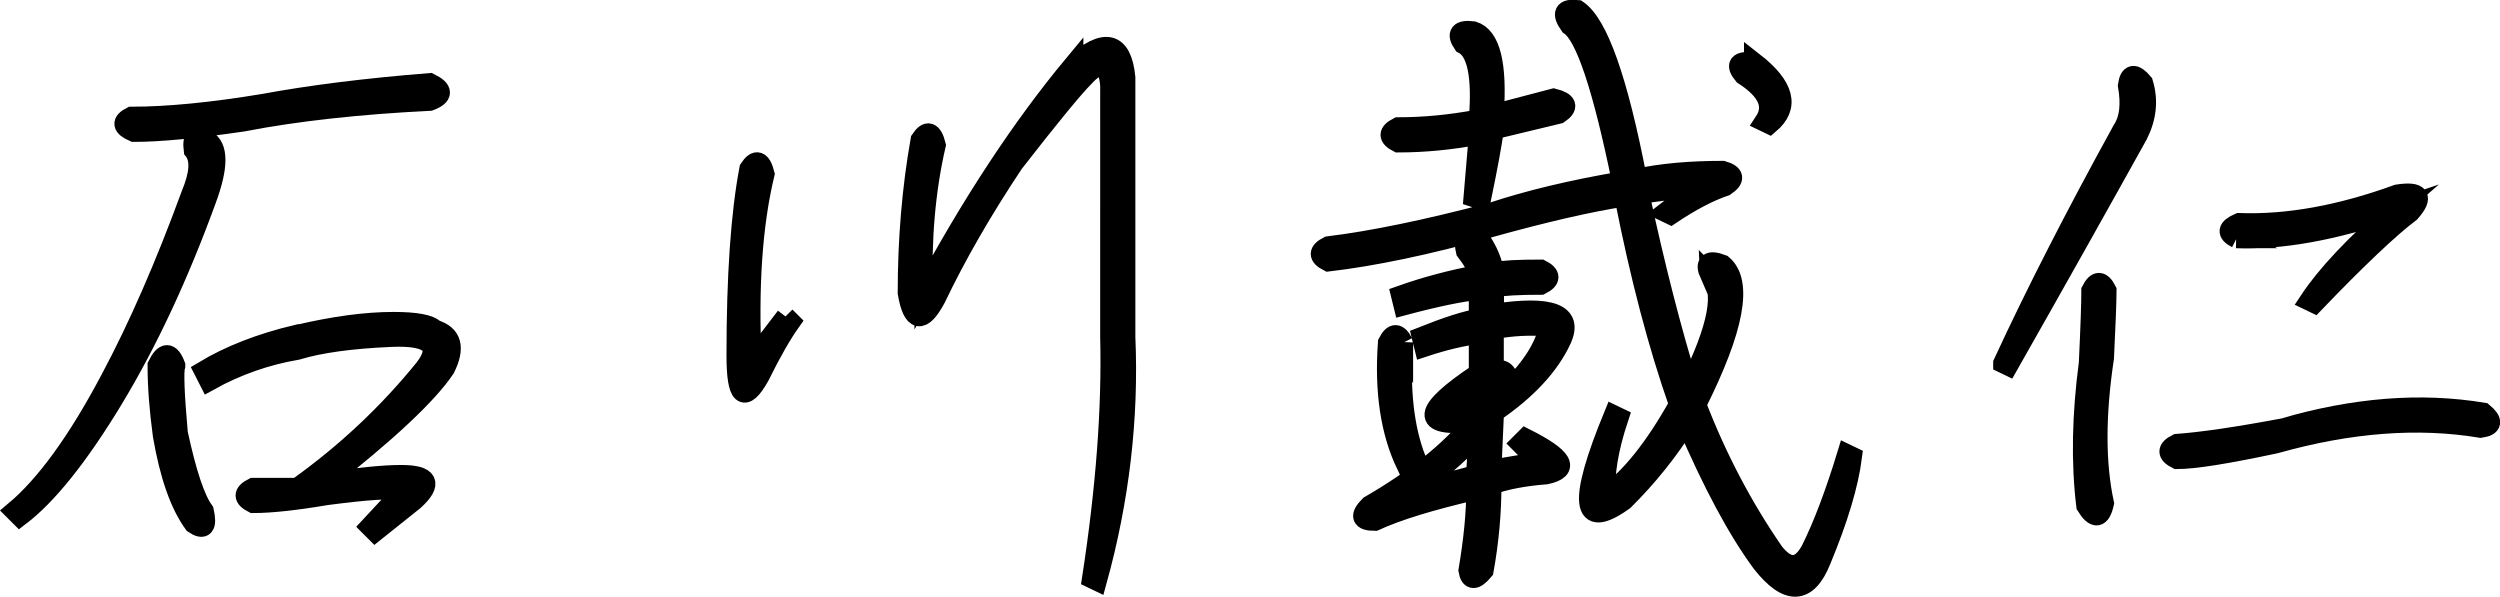
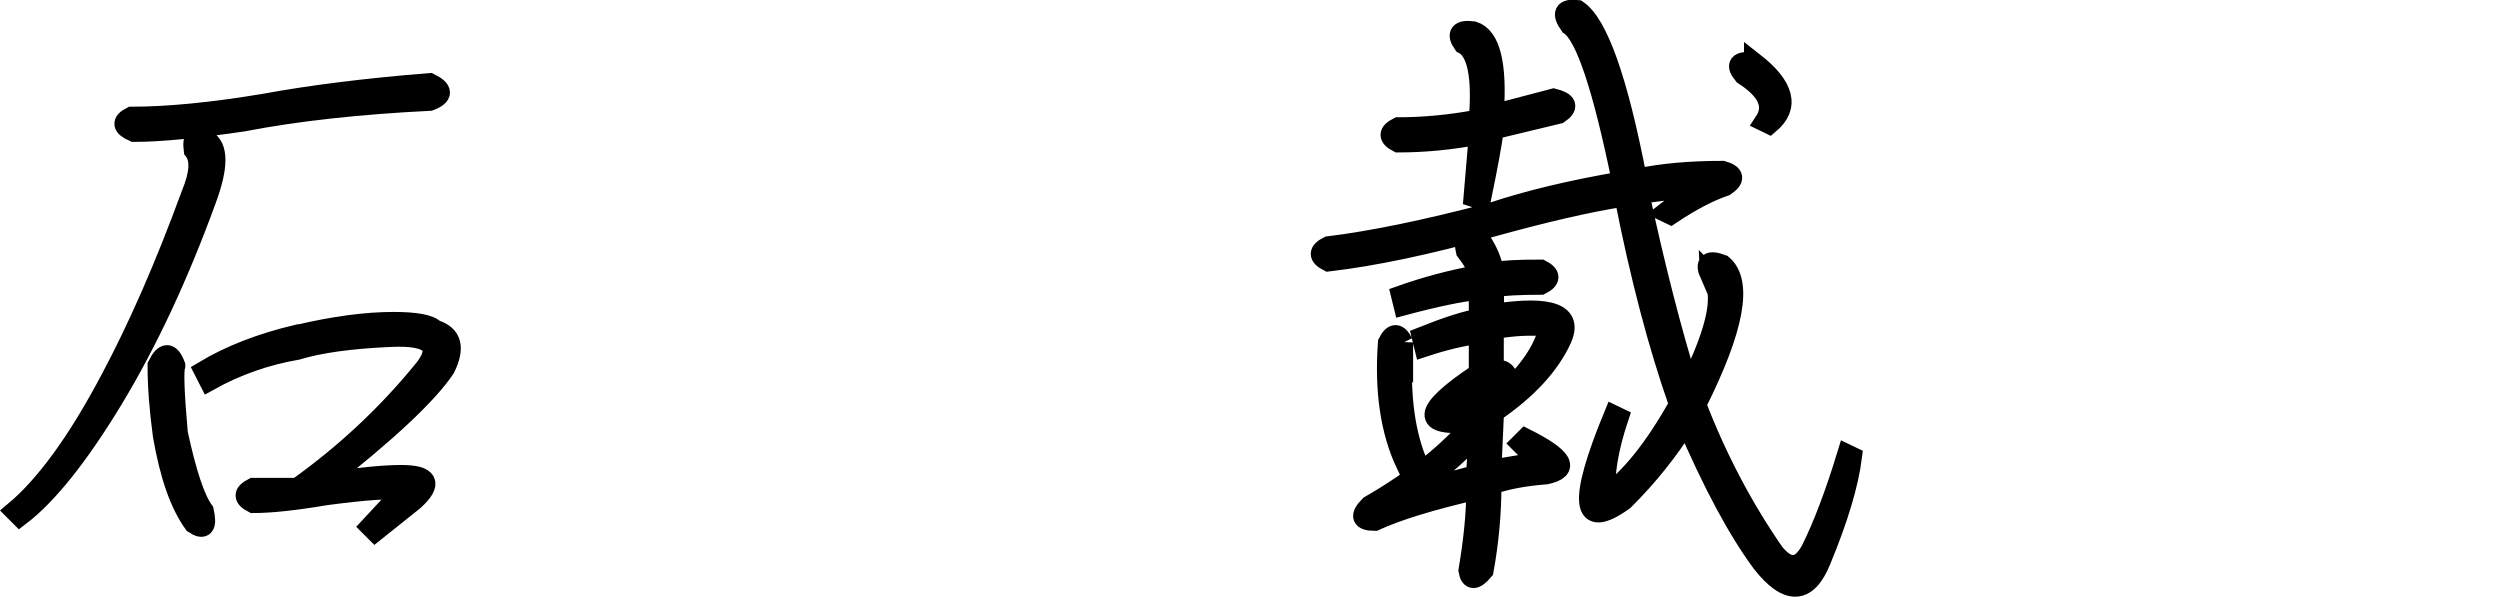
<svg xmlns="http://www.w3.org/2000/svg" id="_レイヤー_2" viewBox="0 0 127.91 30.53">
  <defs>
    <style>.cls-1{stroke:#000;stroke-miterlimit:10;}</style>
  </defs>
  <g id="_模様_x30FB_画像">
    <path class="cls-1" d="M10.57,7.16c.62.35.62,1.37,0,3.05-1.42,3.9-3.01,7.3-4.78,10.23-1.77,2.92-3.37,4.91-4.78,5.98l-.27-.27c1.59-1.33,3.23-3.59,4.91-6.77,1.42-2.66,2.79-5.8,4.12-9.43.44-1.06.49-1.81.13-2.26-.09-.71.13-.88.66-.53ZM13.49,5.3c2.39-.44,5.22-.8,8.5-1.06.71.35.71.66,0,.93-3.63.18-6.82.53-9.56,1.06-2.39.35-4.25.53-5.58.53-.62-.27-.66-.53-.13-.8,1.86,0,4.12-.22,6.77-.66ZM8.98,18.71c-.09.27-.05,1.42.13,3.45.44,2.04.88,3.37,1.33,3.98.18.8,0,1.02-.53.66-.71-.97-1.24-2.48-1.59-4.52-.18-1.33-.27-2.52-.27-3.59.35-.71.66-.71.93,0ZM15.22,17.12c1.86-.44,3.5-.66,4.91-.66,1.15,0,1.86.13,2.12.4.88.27,1.06.93.53,1.99-.89,1.33-2.97,3.28-6.24,5.84,1.77-.27,3.1-.4,3.98-.4,1.42,0,1.64.44.66,1.33l-1.99,1.59-.27-.27,1.73-1.86c-.62-.09-1.95,0-3.98.27-1.59.27-2.83.4-3.72.4-.53-.27-.53-.53,0-.8h2.26c2.48-1.77,4.65-3.81,6.51-6.11.88-1.15.31-1.68-1.73-1.59-2.04.09-3.63.31-4.78.66-1.59.27-3.1.8-4.52,1.59l-.27-.53c1.33-.8,2.92-1.42,4.78-1.86Z" />
-     <path class="cls-1" d="M40.19,16.19l.27.27c-.44.62-.98,1.55-1.59,2.79-.8,1.42-1.2,1.06-1.2-1.06,0-4.07.22-7.26.66-9.56.35-.53.62-.44.8.27-.62,2.57-.84,5.76-.66,9.56l1.73-2.26ZM54.93,3.31c1.59-1.42,2.48-1.2,2.66.66v13.28c.18,4.16-.31,8.32-1.46,12.48l-.27-.13c.71-4.6,1.02-8.72.93-12.35V4.37c-.09-1.15-.53-1.28-1.33-.4-.53.53-1.73,1.99-3.59,4.38-1.59,2.39-2.92,4.69-3.98,6.91-.71,1.33-1.2,1.24-1.46-.27,0-2.74.22-5.36.66-7.84.35-.53.62-.44.8.27-.53,2.3-.75,4.83-.66,7.57,2.48-4.6,5.05-8.5,7.7-11.69Z" />
    <path class="cls-1" d="M87.47,14.06c-.27-.62-.05-.8.66-.53,1.06.89.62,3.28-1.33,7.17,1.06,2.75,2.39,5.27,3.98,7.57.71.88,1.33.84,1.86-.13.62-1.24,1.24-2.88,1.86-4.91l.27.13c-.18,1.42-.71,3.19-1.59,5.31-.71,1.77-1.73,1.81-3.05.13-1.24-1.68-2.52-4.07-3.85-7.17-.89,1.42-1.95,2.75-3.19,3.98-2.21,1.59-2.39.13-.53-4.38l.27.13c-.53,1.59-.75,2.92-.66,3.98,1.24-.88,2.48-2.43,3.72-4.65-1.06-3.01-1.99-6.55-2.79-10.62-1.77.27-4.07.8-6.91,1.59-3.19.89-5.93,1.46-8.23,1.73-.53-.27-.53-.53,0-.8,2.21-.27,5-.84,8.37-1.73,1.86-.62,4.07-1.15,6.64-1.59-.98-4.78-1.86-7.44-2.66-7.97-.44-.62-.31-.88.4-.8,1.06.71,2.08,3.59,3.05,8.63,1.24-.27,2.7-.4,4.38-.4.62.18.66.44.13.8-.8.27-1.73.75-2.79,1.46l-.27-.13,1.73-1.33-3.05.4c.8,3.72,1.64,7,2.52,9.83,1.5-3.01,1.86-4.91,1.06-5.71ZM79.9,17.38c-.62,1.33-1.77,2.57-3.45,3.72l-.13,2.92,2.39-.4-.93-.93.27-.27c1.95.98,2.3,1.59,1.06,1.86-1.15.09-2.08.27-2.79.53,0,1.42-.13,2.88-.4,4.38-.44.53-.71.53-.8,0,.27-1.59.4-2.97.4-4.12-2.3.53-4.03,1.06-5.18,1.59-.71,0-.8-.27-.27-.8,2.3-1.33,4.07-2.74,5.31-4.25-2.75.27-2.66-.57.27-2.52v-1.99c-.8.09-1.73.31-2.79.66l-.13-.53c1.33-.53,2.3-.84,2.92-.93v-1.46c-.89.09-2.17.35-3.85.8l-.13-.53c1.24-.44,2.57-.8,3.98-1.06-.09-.35-.31-.75-.66-1.2-.18-.8.09-.97.8-.53.35.53.57,1.06.66,1.59.44-.09,1.24-.13,2.39-.13.53.27.53.53,0,.8-1.15,0-1.95.05-2.39.13v1.33c2.92-.44,4.07,0,3.45,1.33ZM71.8,17.52c-.18,2.39.04,4.38.66,5.98l-.53.27c-.8-1.68-1.11-3.76-.93-6.24.27-.53.53-.53.8,0ZM76.44,5.83l3.05-.8c.71.18.8.44.27.8l-3.32.8c-.09.71-.31,1.9-.66,3.59l-.4-.13.27-3.19c-1.42.27-2.79.4-4.12.4-.53-.27-.53-.53,0-.8,1.33,0,2.7-.13,4.12-.4.18-2.21-.09-3.5-.8-3.85-.36-.53-.18-.75.53-.66.88.27,1.24,1.68,1.06,4.25ZM72.06,25.22l3.45-.93.13-2.12c-1.06,1.15-2.26,2.17-3.59,3.05ZM74.05,21.1c.8,0,1.33-.09,1.59-.27v-1.06c-.89.44-1.42.89-1.59,1.33ZM77.24,19.91c1.15-1.15,1.81-2.21,1.99-3.19-.89-.09-1.82-.04-2.79.13v2.12c.53-.18.8.13.8.93ZM76.44,20.44l.4-.66-.4-.13v.8ZM89.73,3.17c1.59,1.24,1.86,2.3.8,3.19l-.27-.13c.53-.8.18-1.59-1.06-2.39-.44-.53-.27-.75.53-.66Z" />
-     <path class="cls-1" d="M102.48,18.58c1.68-3.63,3.72-7.61,6.11-11.95.35-.53.44-1.28.27-2.26.09-.62.35-.66.8-.13.27.89.18,1.77-.27,2.66-1.77,3.19-3.98,7.13-6.64,11.82l-.27-.13ZM107.79,14.86c0,.62-.05,1.77-.13,3.45-.44,2.92-.44,5.4,0,7.44-.18.8-.49.84-.93.13-.27-2.21-.22-4.65.13-7.3.09-1.86.13-3.1.13-3.72.27-.53.53-.53.8,0ZM116.82,21.9c3.63-1.06,7.04-1.33,10.23-.8.53.44.49.71-.13.8-3.19-.53-6.69-.27-10.49.8-2.48.53-4.16.8-5.05.8-.53-.27-.53-.53,0-.8,1.24-.09,3.05-.35,5.45-.8ZM114.43,12.2c-.53-.27-.49-.53.13-.8,2.48.09,5.18-.4,8.1-1.46,1.15-.18,1.37.13.66.93-1.06.8-2.7,2.35-4.91,4.65l-.27-.13c.88-1.33,2.34-2.88,4.38-4.65-3.1,1.06-5.8,1.55-8.1,1.46Z" />
  </g>
</svg>